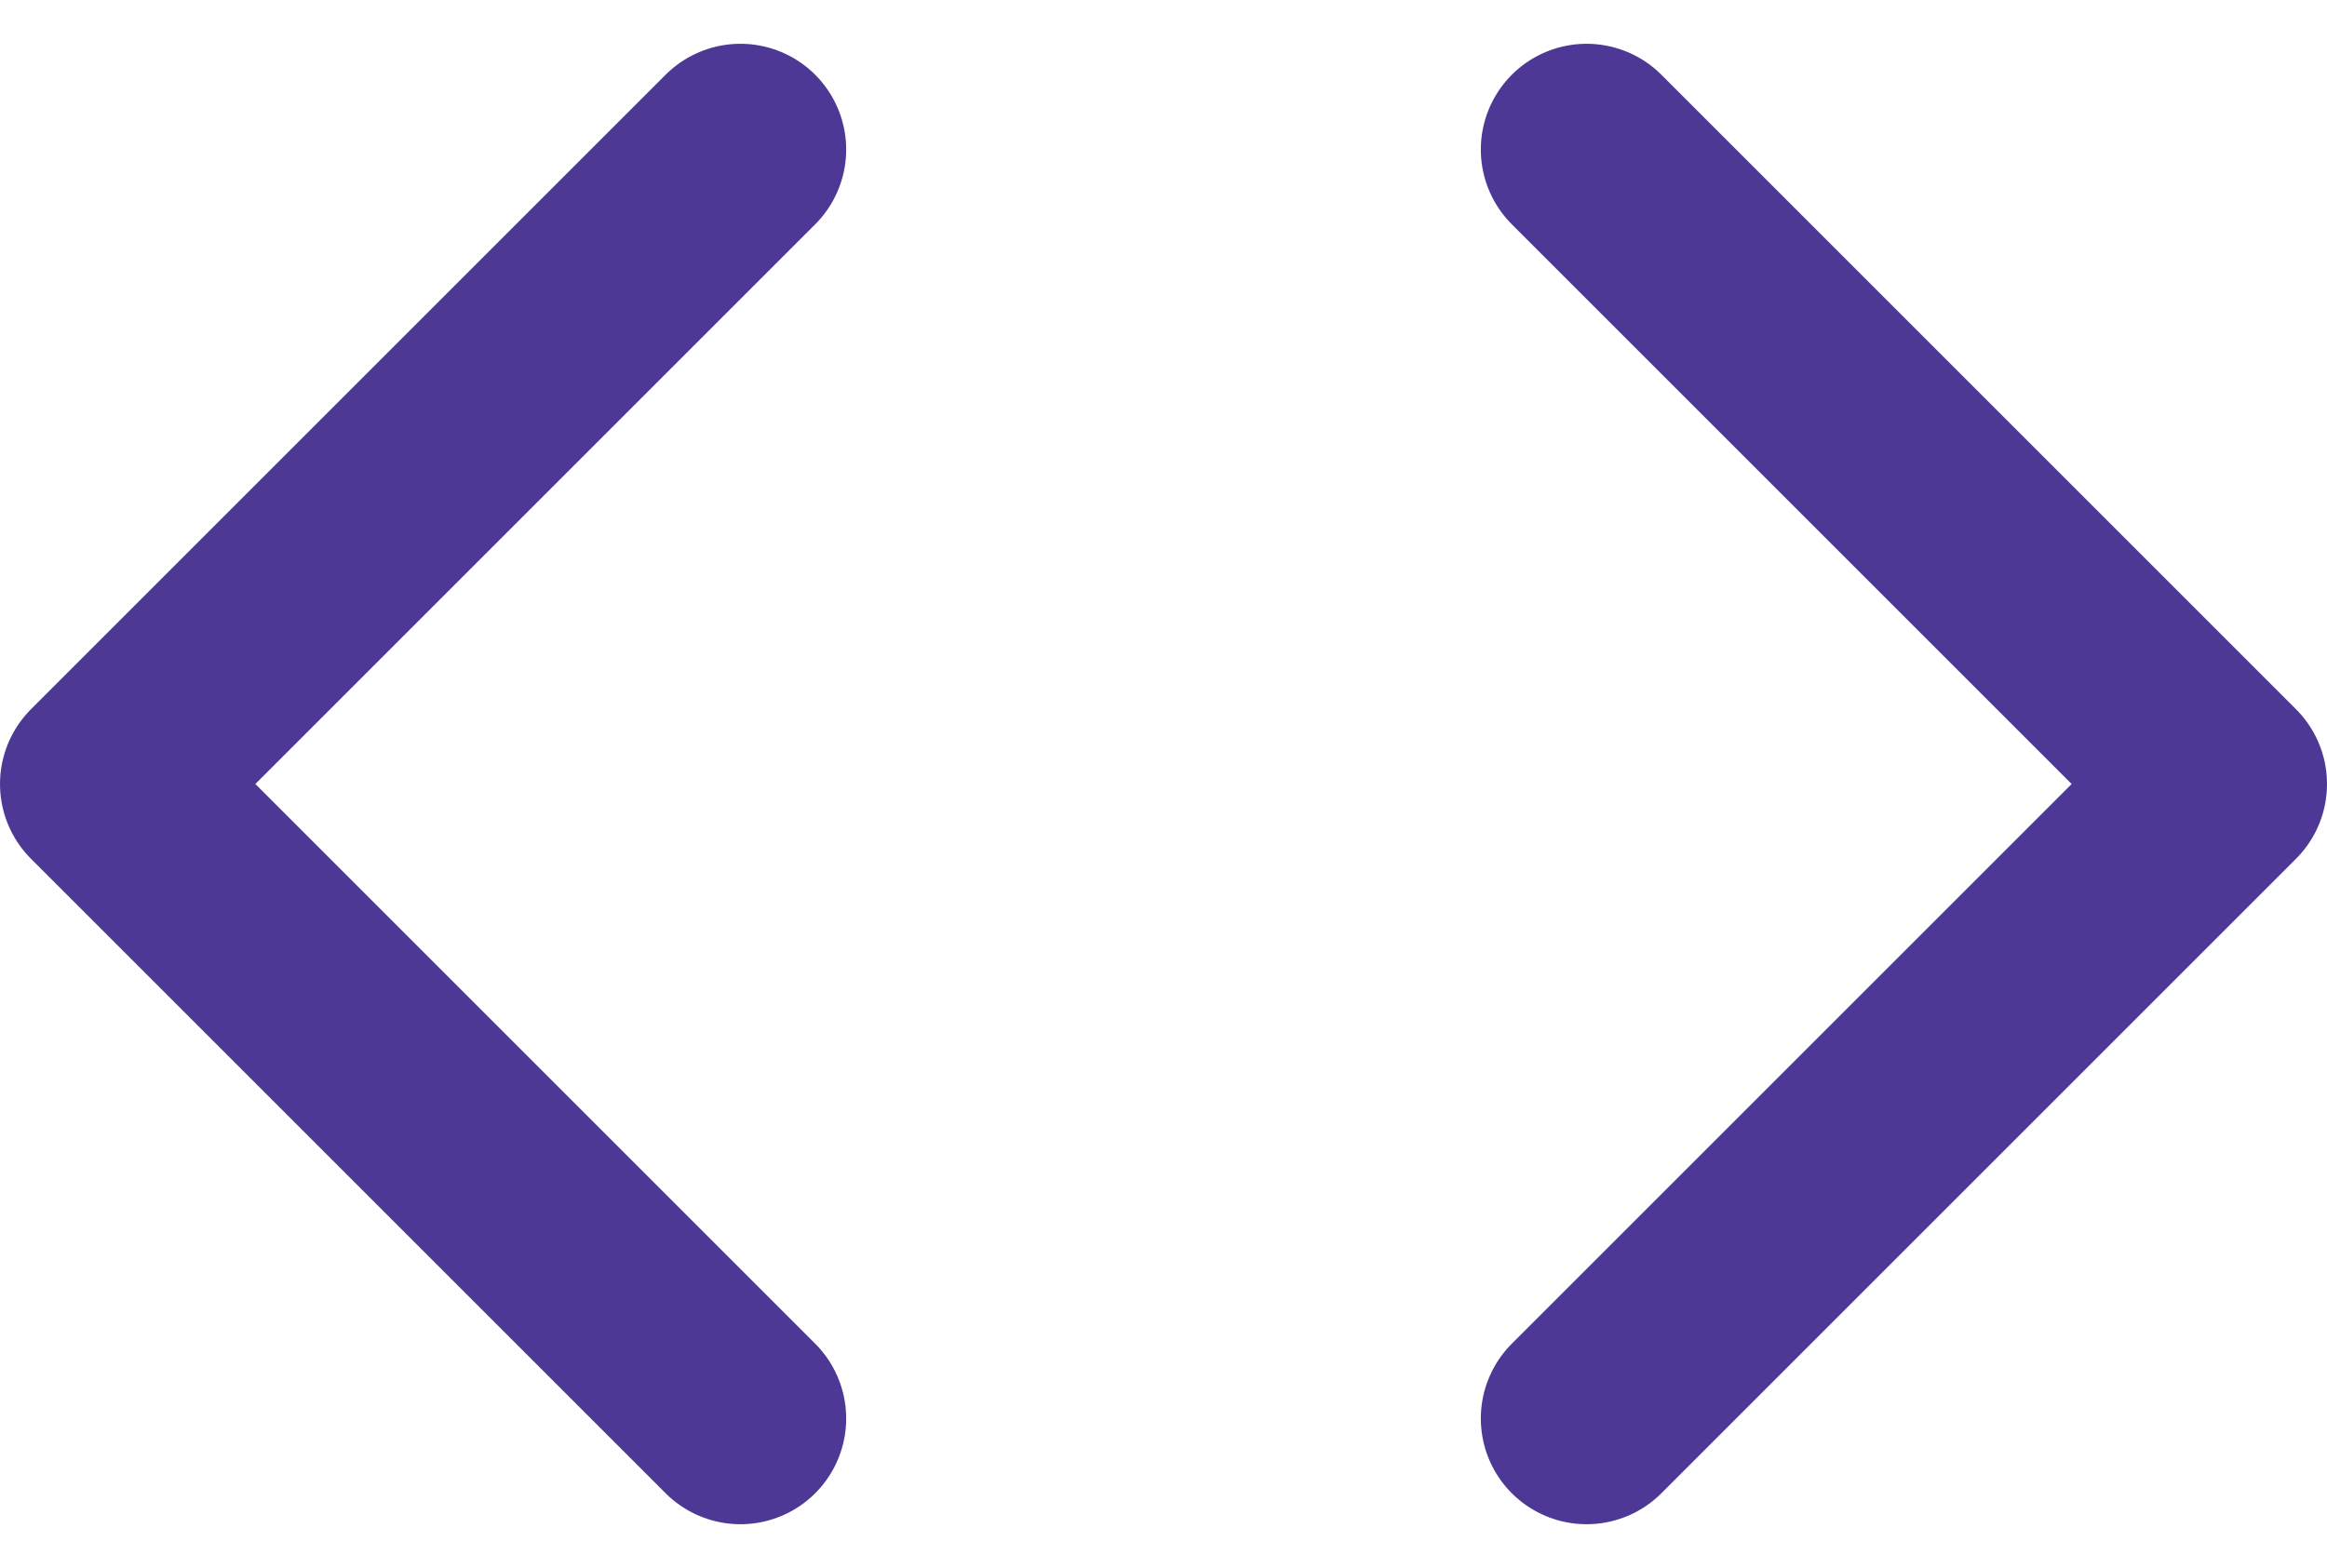
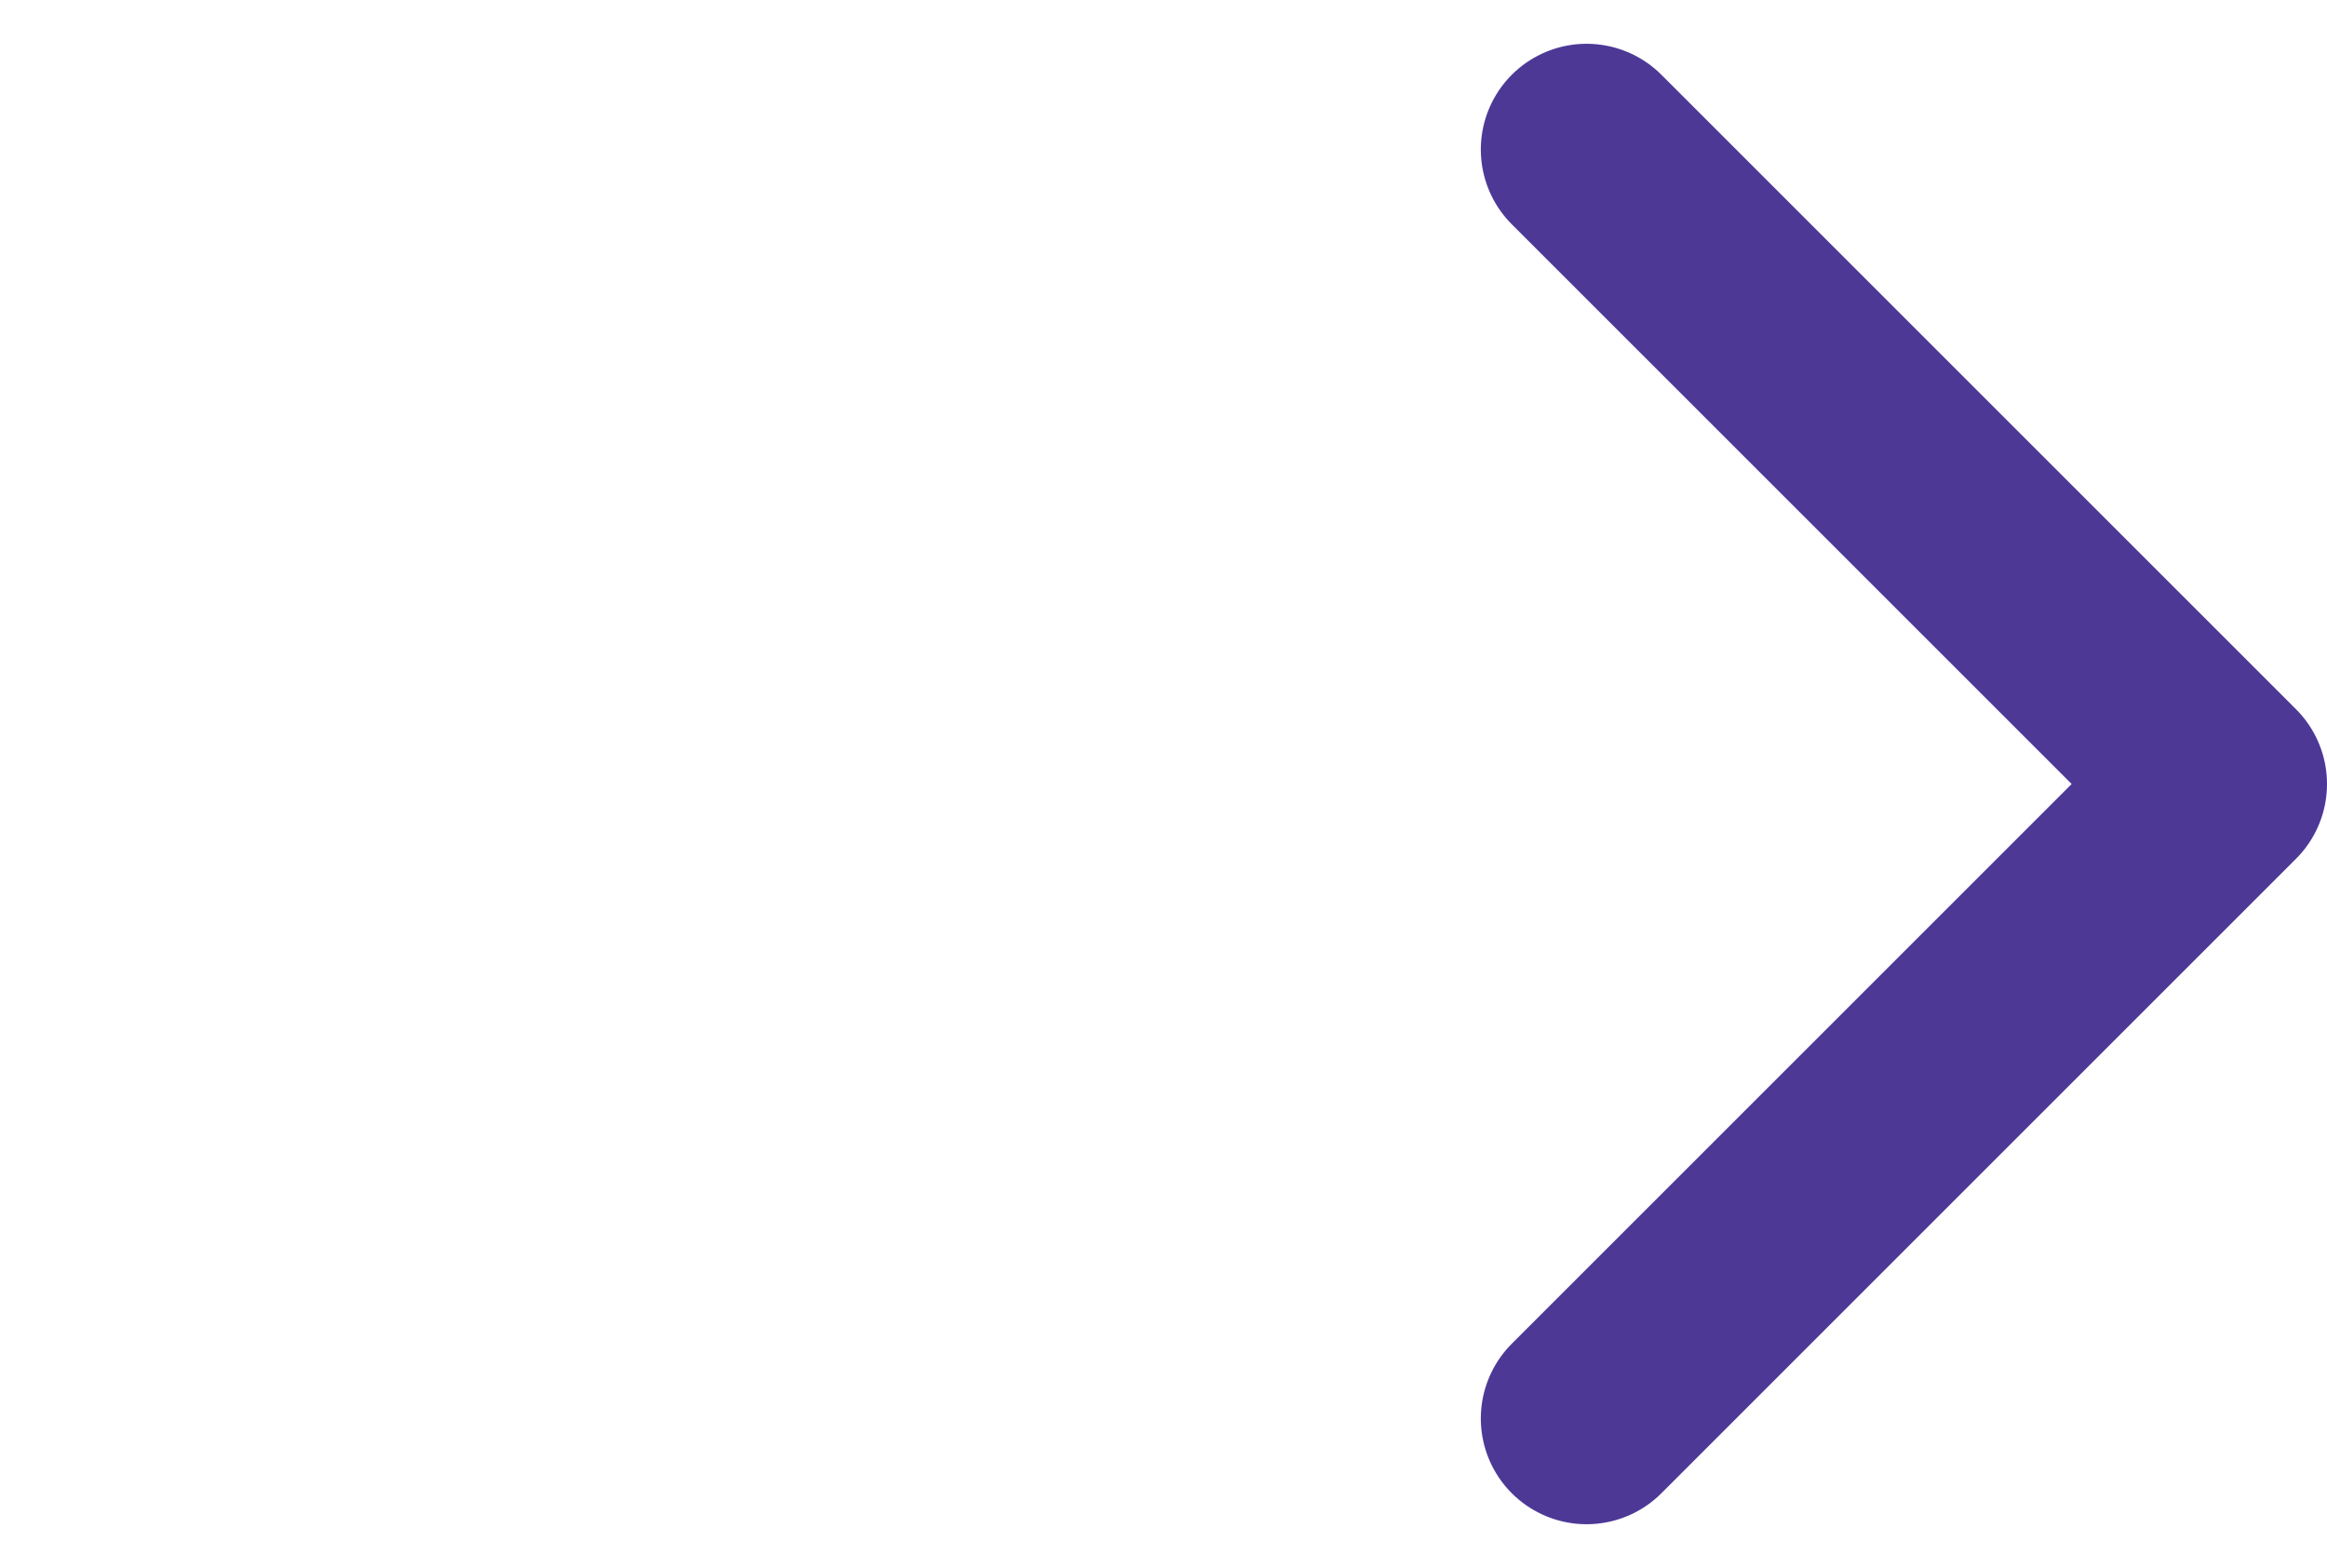
<svg xmlns="http://www.w3.org/2000/svg" width="22" height="14.828" viewBox="0 0 22 14.828">
  <g transform="translate(-703 -115.586)">
    <g transform="translate(702 111)">
      <path d="M16,18l6-6L16,6" fill="none" stroke="#4d3896" stroke-linecap="round" stroke-linejoin="round" stroke-width="2" />
-       <path d="M8,6,2,12l6,6" fill="none" stroke="#4d3896" stroke-linecap="round" stroke-linejoin="round" stroke-width="2" />
    </g>
  </g>
</svg>